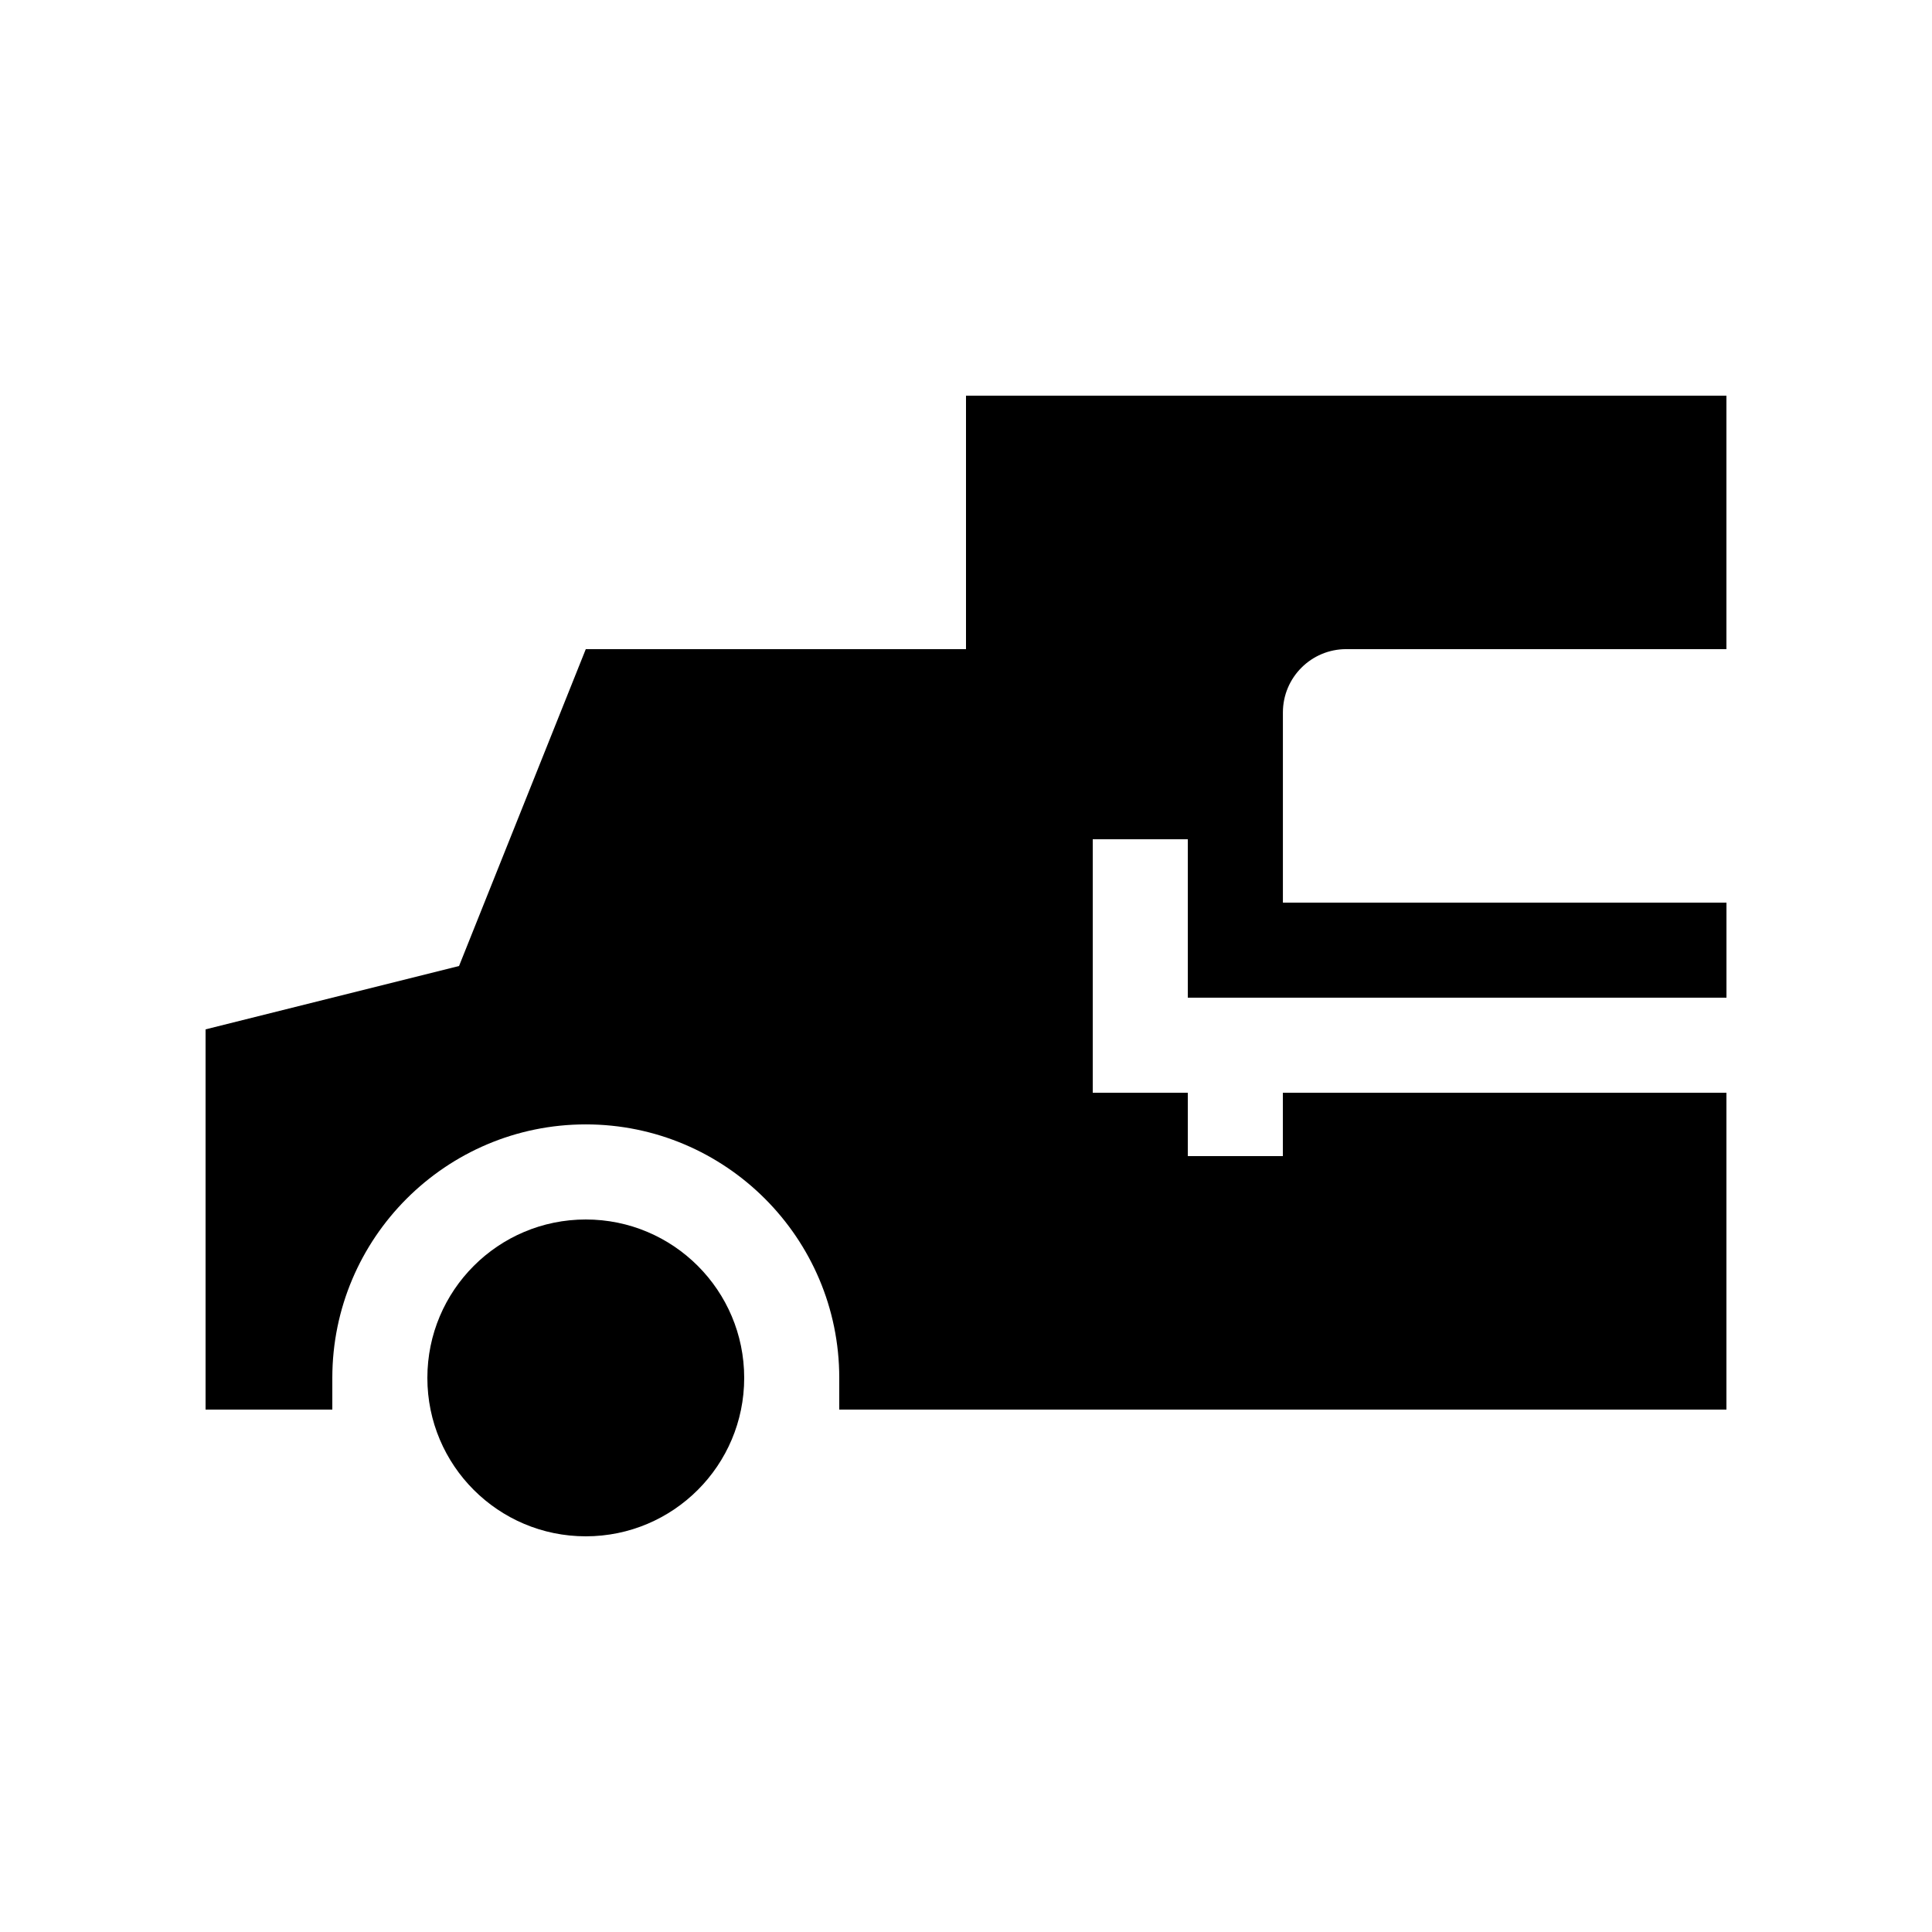
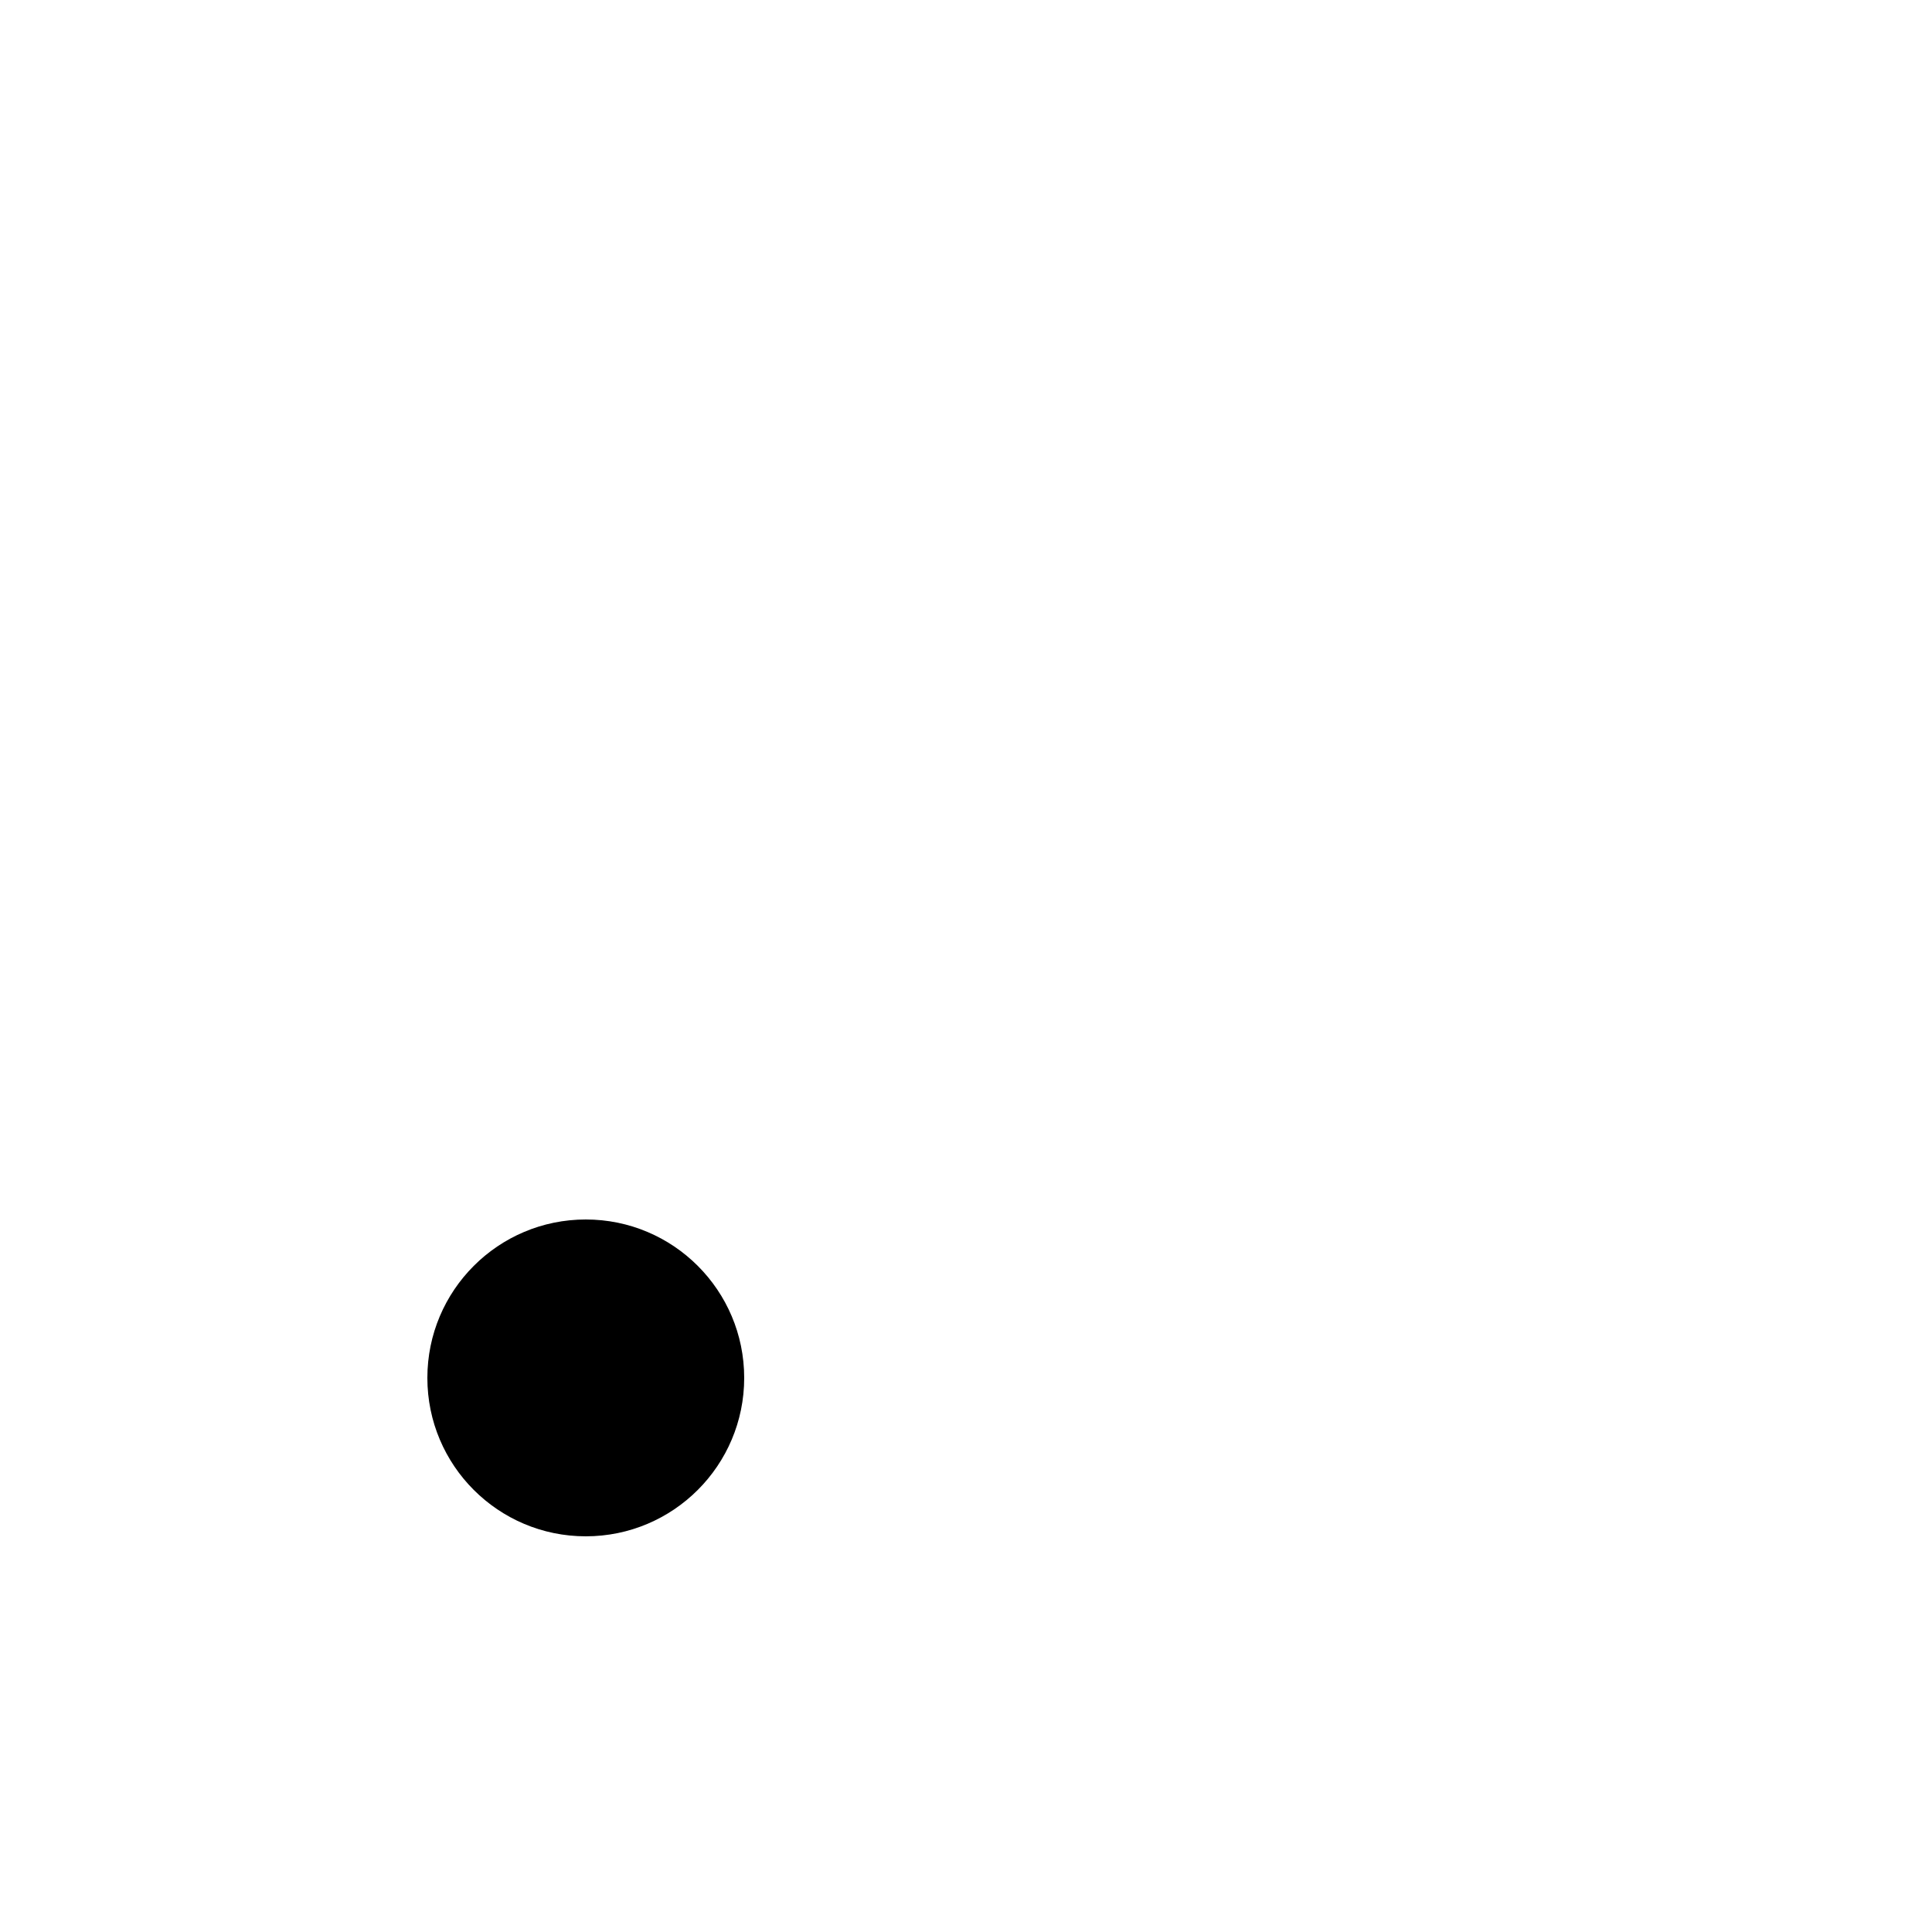
<svg xmlns="http://www.w3.org/2000/svg" fill="#000000" width="800px" height="800px" version="1.1" viewBox="144 144 512 512">
  <g>
-     <path d="m500.76 316.03h100.76v-67.172h-201.52v67.172h-100.76l-33.59 83.973-67.172 16.789v100.76h33.59v-8.395c0-37.066 30.129-67.18 67.172-67.18 37.031 0 67.172 30.113 67.172 67.18v8.395h235.11v-83.965h-117.55v16.793h-25.191v-16.793h-25.191v-67.176h25.191v41.984l142.75 0.004v-25.191h-117.55v-50.383c0-9.285 7.508-16.797 16.793-16.797z" />
    <path d="m341.22 509.16c0 23.184-18.797 41.98-41.98 41.98-23.188 0-41.984-18.797-41.984-41.98 0-23.188 18.797-41.984 41.984-41.984 23.184 0 41.98 18.797 41.98 41.984" />
  </g>
</svg>